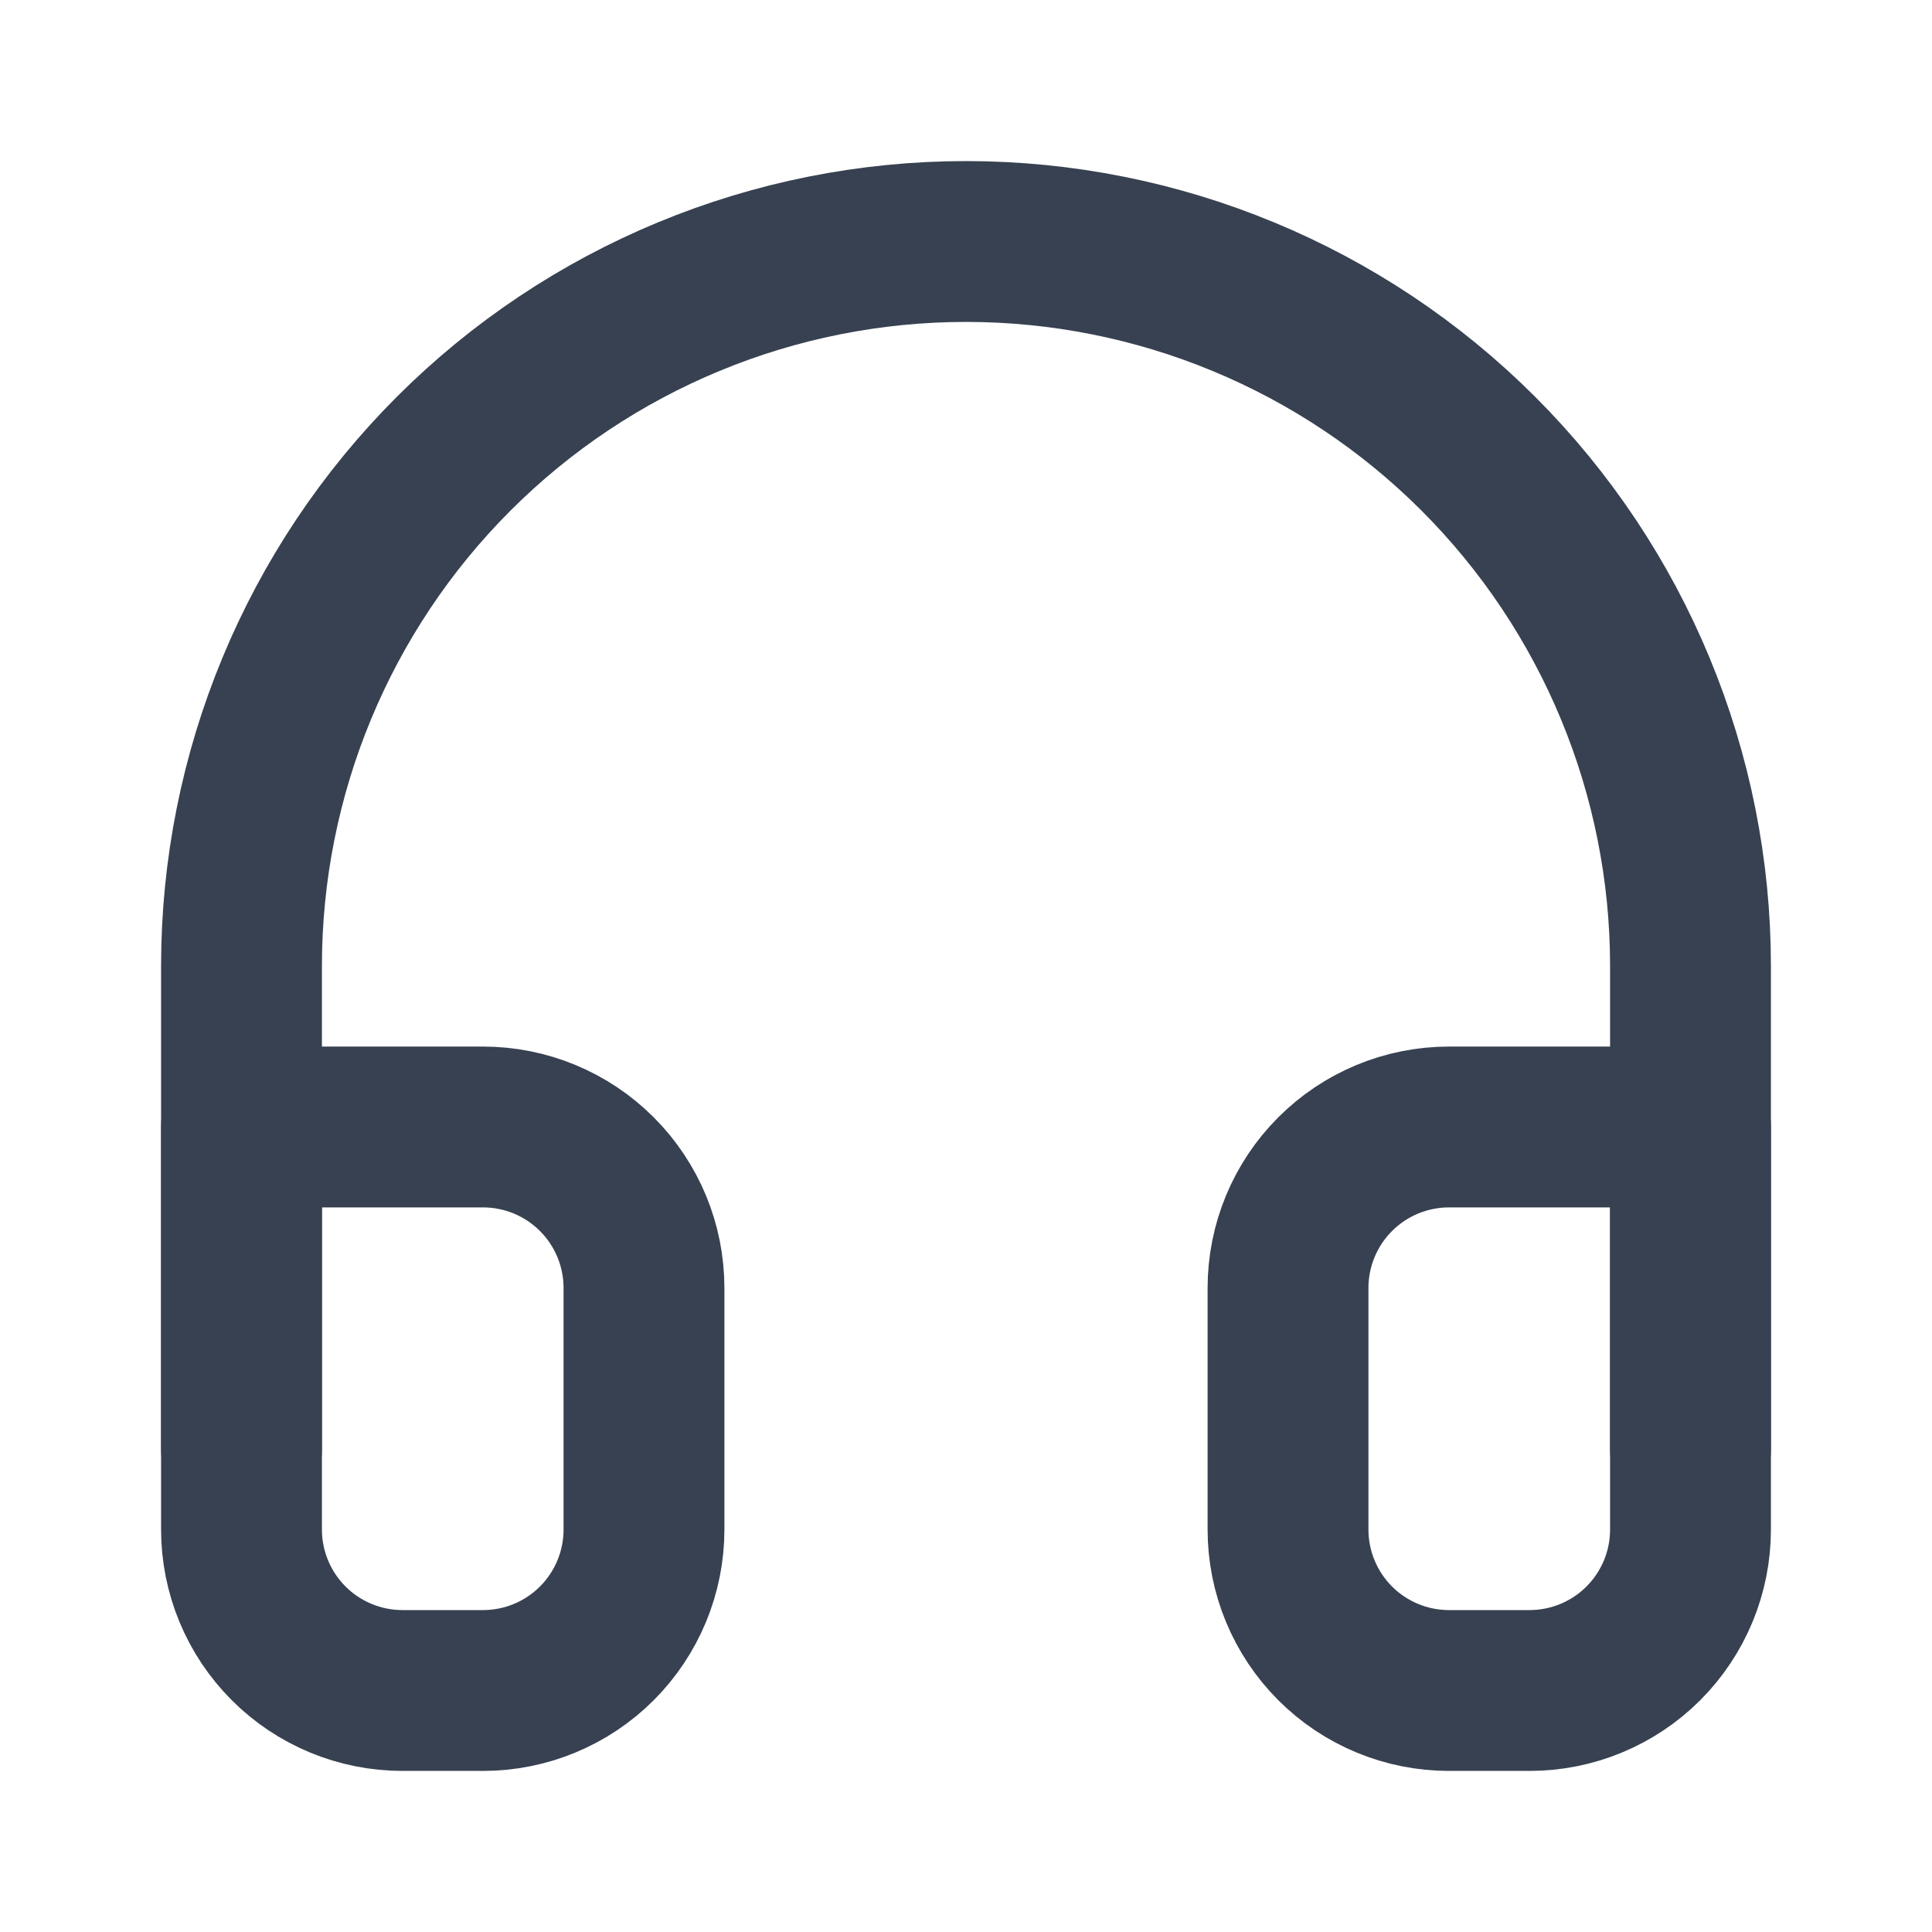
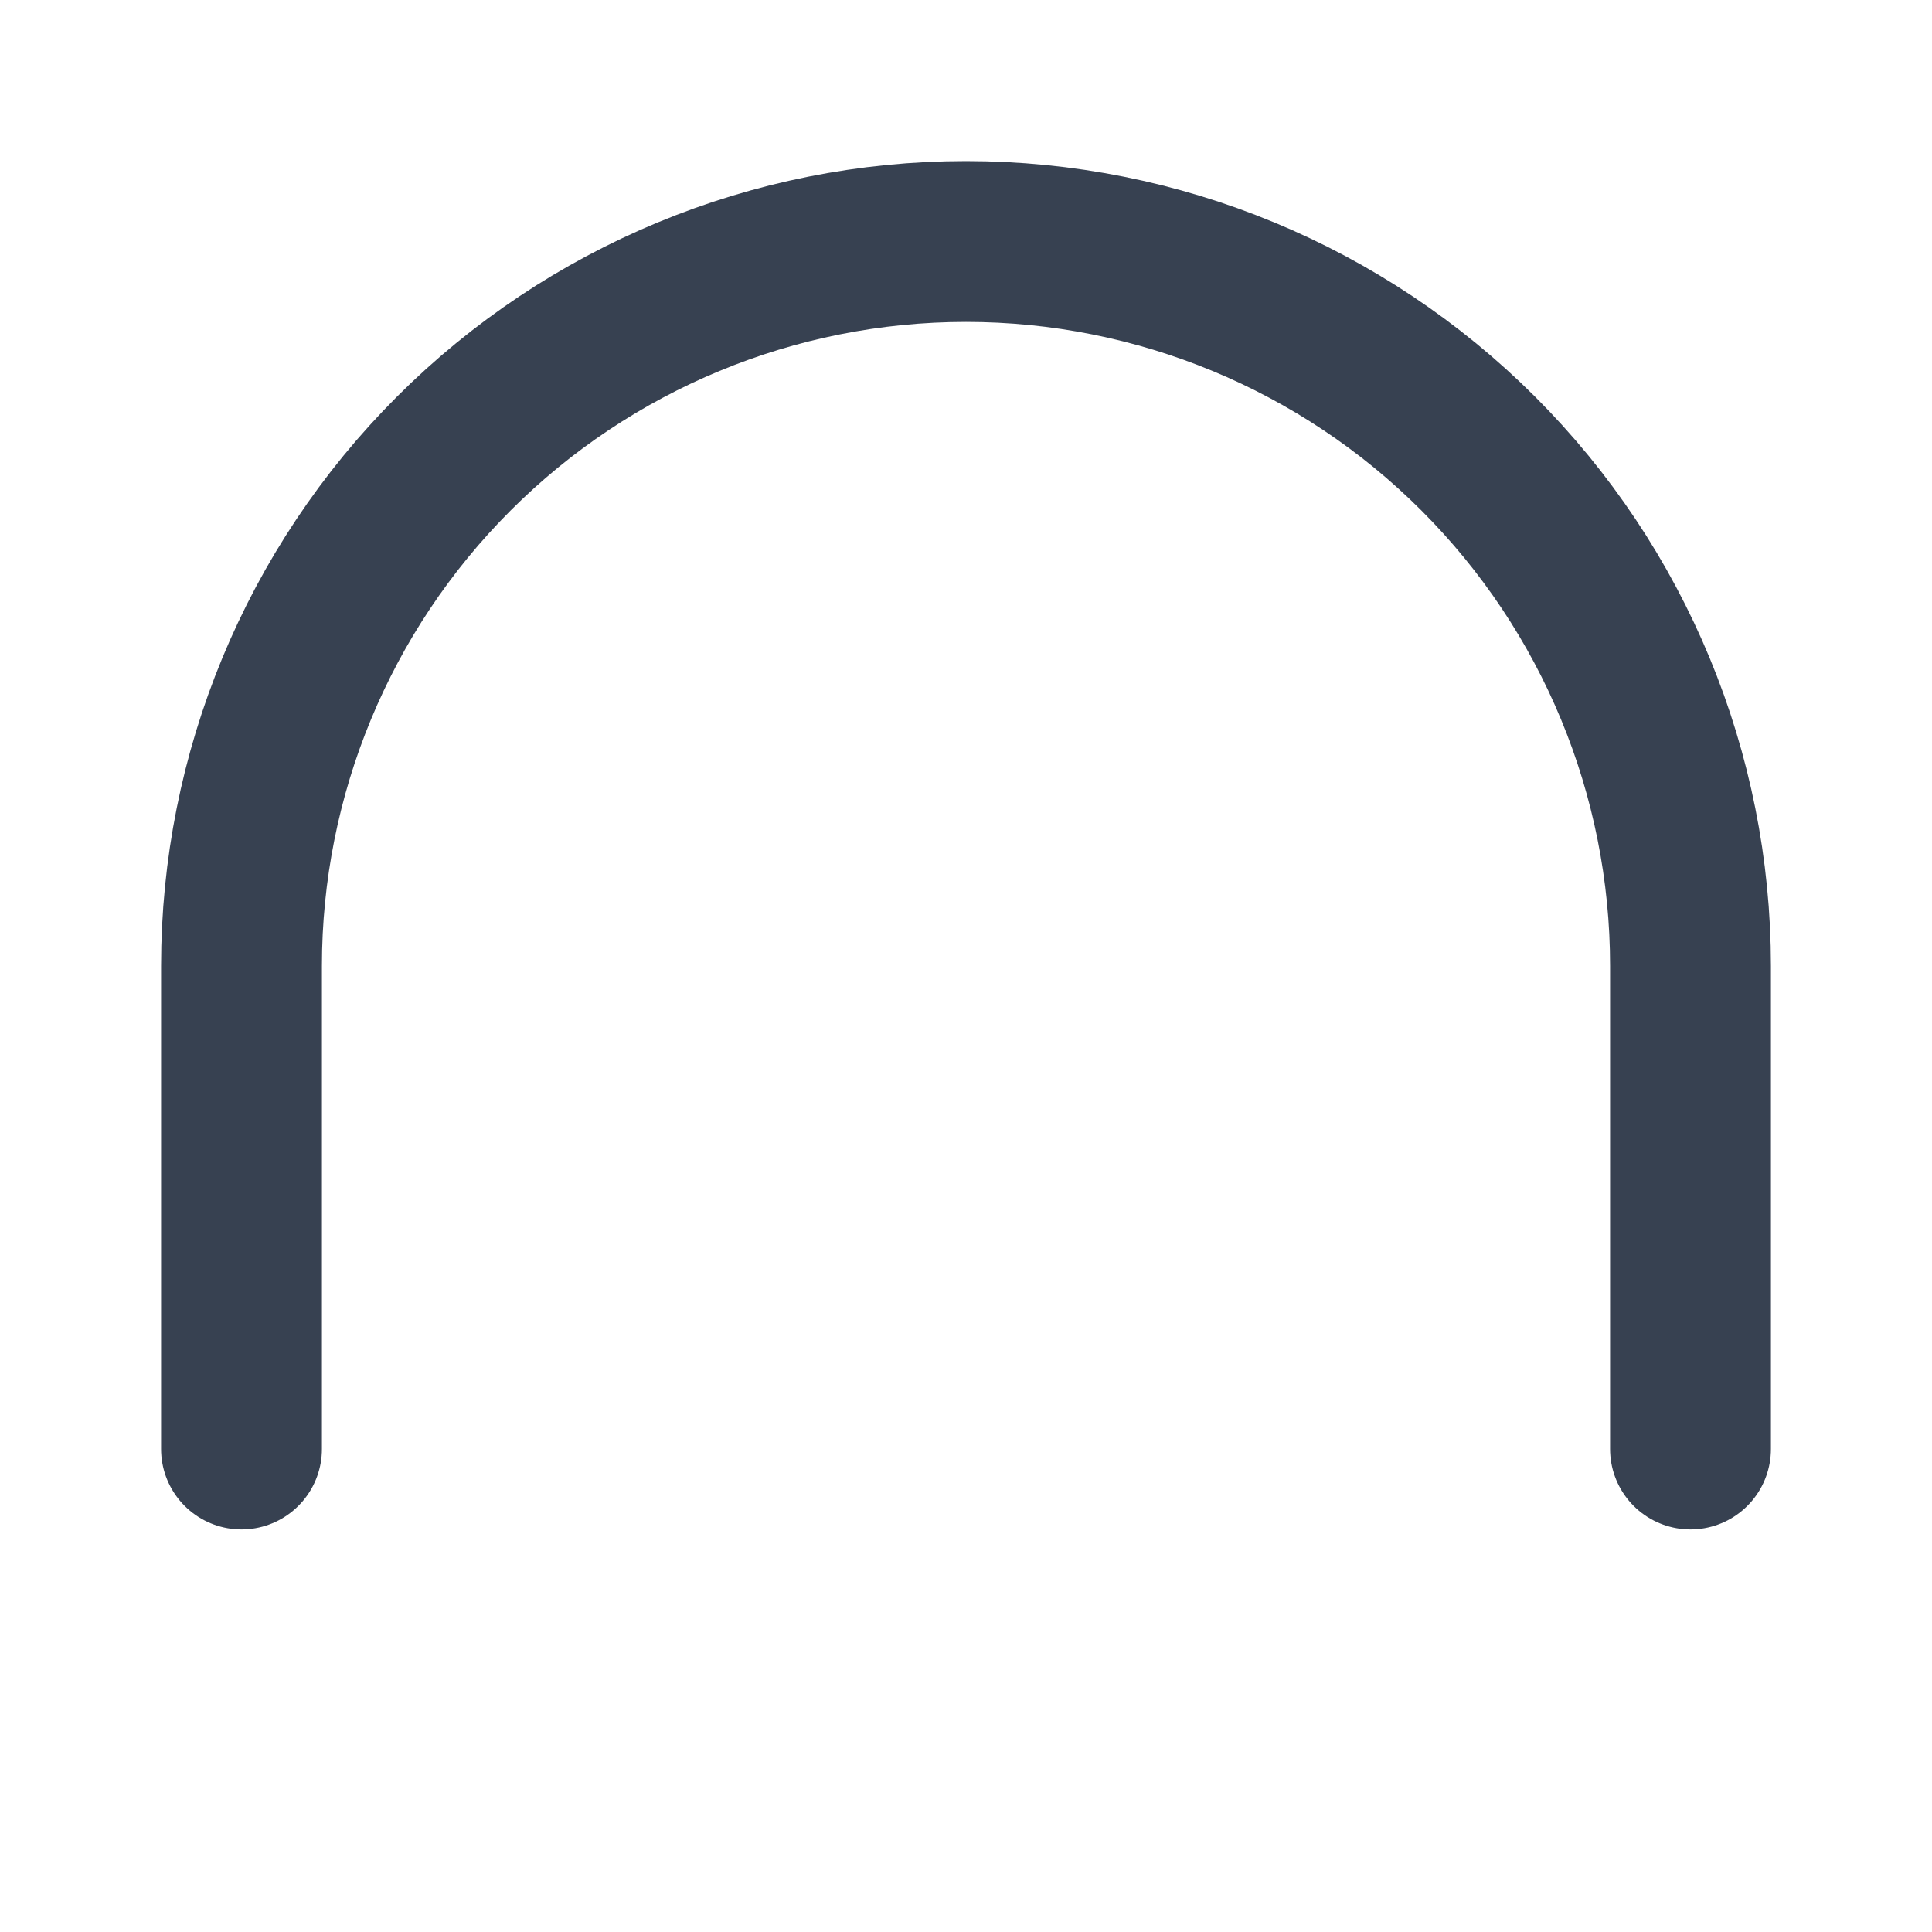
<svg xmlns="http://www.w3.org/2000/svg" width="40" height="40" viewBox="0 0 40 40" fill="none">
  <path d="M5 30V20C5 16.022 6.58 12.206 9.393 9.393C12.206 6.58 16.022 5 20 5C23.978 5 27.794 6.58 30.607 9.393C33.42 12.206 35 16.022 35 20V30" stroke="#374151" stroke-width="3.33" stroke-linecap="round" stroke-linejoin="round" />
-   <path d="M35 31.667C35 32.551 34.649 33.398 34.024 34.024C33.399 34.649 32.551 35 31.667 35H30C29.116 35 28.268 34.649 27.643 34.024C27.018 33.398 26.667 32.551 26.667 31.667V26.667C26.667 25.782 27.018 24.935 27.643 24.31C28.268 23.684 29.116 23.333 30 23.333H35V31.667ZM5 31.667C5 32.551 5.351 33.398 5.976 34.024C6.601 34.649 7.449 35 8.333 35H10C10.884 35 11.732 34.649 12.357 34.024C12.982 33.398 13.333 32.551 13.333 31.667V26.667C13.333 25.782 12.982 24.935 12.357 24.31C11.732 23.684 10.884 23.333 10 23.333H5V31.667Z" stroke="#374151" stroke-width="3.33" stroke-linecap="round" stroke-linejoin="round" />
</svg>